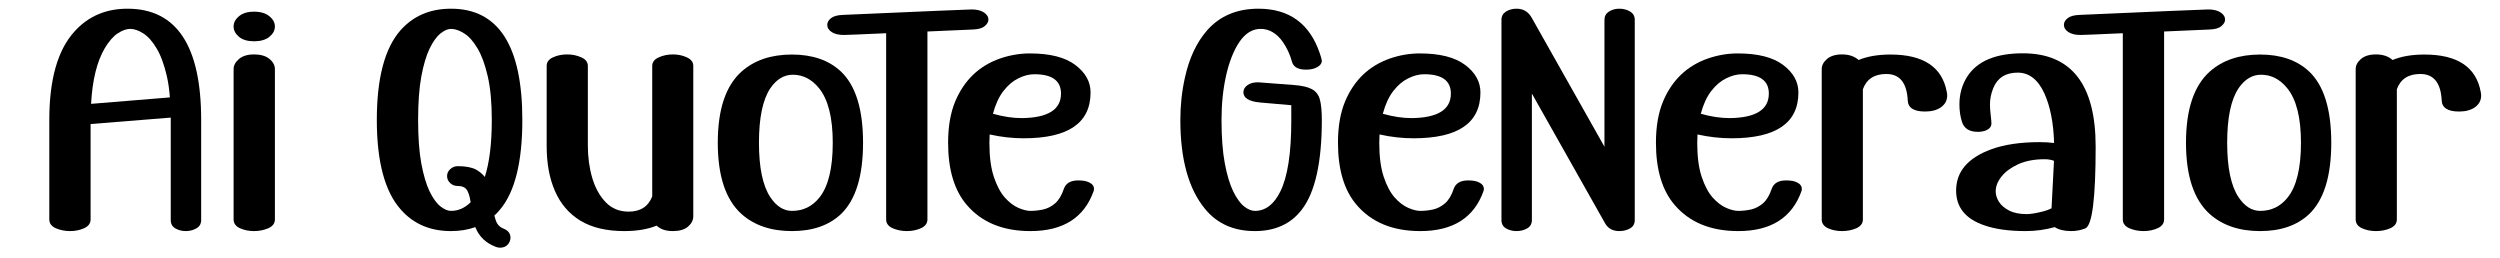
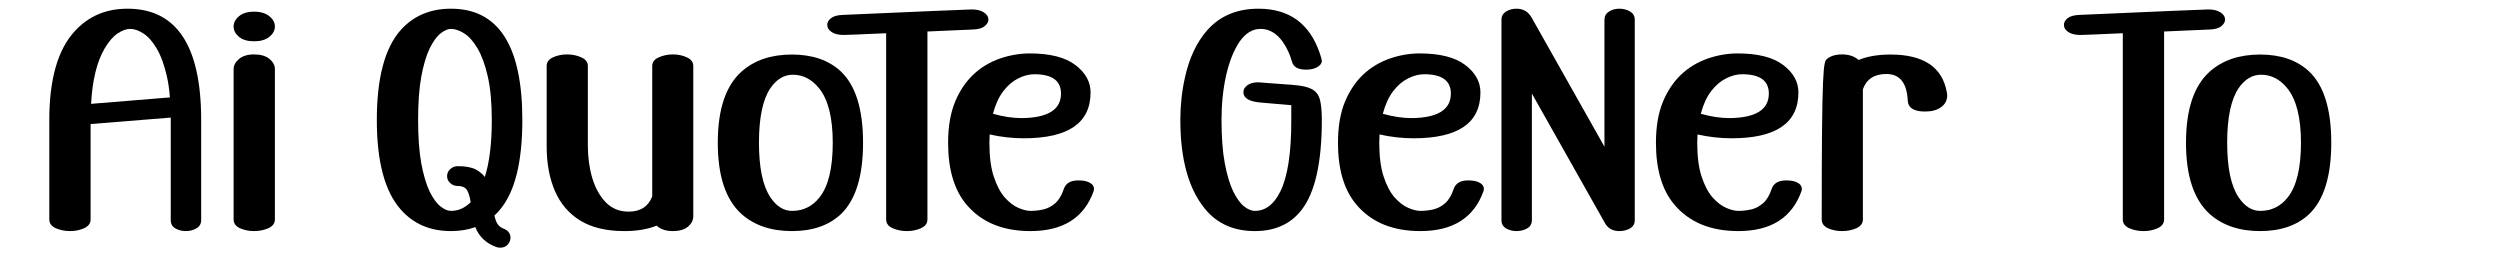
<svg xmlns="http://www.w3.org/2000/svg" width="426" height="44" xml:space="preserve" overflow="hidden">
  <rect width="100%" height="100%" fill="#808080" stroke="none" />
  <defs>
    <clipPath id="clip0">
      <rect x="425" y="137" width="426" height="44" />
    </clipPath>
  </defs>
  <g clip-path="url(#clip0)" transform="translate(-425 -137)">
    <path d="M0 0 499.666 0 499.666 499.666 0 499.666Z" fill="#FFFFFF" transform="matrix(1 0 0 1.014 389.883 109.504)" />
    <path d="M0 0 499.666 0 499.666 499.666 0 499.666Z" fill="#FFFFFF" transform="matrix(1 0 0 1.014 389.883 109.504)" />
    <path d="M25.254 2.904C24.135 2.904 23.125 2.634 22.225 2.092 21.595 1.712 21.106 1.218 20.767 0.604 20.434 0.005 20.268-0.661 20.268-1.39L20.268-18.613 22.709-18.613 22.901-16.182 9.228-15.099 9.036-17.53 11.477-17.53 11.477-1.494C11.477-0.63 11.222 0.146 10.717 0.822 10.285 1.405 9.691 1.863 8.937 2.202 7.891 2.67 6.756 2.904 5.533 2.904 4.315 2.904 3.18 2.67 2.129 2.207 1.374 1.874 0.776 1.416 0.338 0.833-0.177 0.151-0.432-0.625-0.432-1.494L-0.432-18.227C-0.432-25.696 1.218-31.208 4.518-34.768 5.918-36.288 7.531-37.438 9.358-38.209 11.164-38.974 13.153-39.354 15.318-39.354 17.795-39.354 19.987-38.88 21.897-37.933 23.854-36.965 25.478-35.523 26.763-33.608 29.137-30.079 30.318-24.952 30.318-18.227L30.318-1.39C30.318-0.645 30.146 0.026 29.798 0.635 29.449 1.244 28.949 1.738 28.309 2.108 27.398 2.639 26.378 2.904 25.254 2.904ZM25.254-1.978C25.504-1.978 25.707-2.019 25.858-2.108 25.748-2.046 25.649-1.941 25.566-1.796 25.483-1.65 25.441-1.515 25.441-1.39L25.441-18.227C25.441-23.963 24.536-28.179 22.714-30.886 21.912-32.083 20.913-32.978 19.732-33.566 18.503-34.175 17.03-34.477 15.318-34.477 13.814-34.477 12.46-34.227 11.258-33.717 10.082-33.223 9.03-32.463 8.094-31.448 5.663-28.83 4.445-24.421 4.445-18.227L4.445-1.494C4.445-1.712 4.377-1.915 4.232-2.108 4.179-2.17 4.127-2.228 4.075-2.264 4.07-2.269 4.065-2.275 4.06-2.275 4.07-2.269 4.086-2.264 4.101-2.259 4.523-2.072 5.002-1.978 5.533-1.978 6.064-1.978 6.532-2.066 6.948-2.254 6.964-2.259 6.974-2.264 6.985-2.269 6.98-2.269 6.974-2.264 6.964-2.259 6.912-2.217 6.86-2.165 6.808-2.098 6.667-1.905 6.6-1.707 6.6-1.494L6.6-19.784 25.145-21.251 25.145-1.39C25.145-1.504 25.108-1.629 25.03-1.764 24.947-1.91 24.848-2.019 24.733-2.092 24.864-2.014 25.035-1.978 25.254-1.978ZM8.916-23.359 22.355-24.442 22.553-22.011 20.122-21.824C20.028-23.026 19.872-24.104 19.659-25.051 19.258-26.742 18.774-28.059 18.201-28.996 17.697-29.829 17.202-30.396 16.728-30.698 16.328-30.953 16.015-31.078 15.781-31.078 15.745-31.078 15.677-31.063 15.588-31.031 15.417-30.974 15.219-30.87 14.99-30.724 14.537-30.428 14.053-29.86 13.543-29.017 12.414-27.148 11.747-24.405 11.55-20.793L9.114-20.929ZM9.311-18.498 6.522-18.274 6.678-21.064C6.922-25.488 7.823-28.975 9.369-31.536 10.264-33.025 11.258-34.123 12.351-34.821 13.522-35.58 14.667-35.96 15.781-35.96 16.957-35.96 18.144-35.58 19.341-34.821 20.46-34.107 21.47-33.014 22.37-31.531 23.208-30.152 23.89-28.351 24.416-26.128 24.681-24.947 24.874-23.64 24.983-22.199L25.171-19.773Z" fill="#FFFFFF" transform="matrix(1 0 0 1.014 431.402 175.912)" />
    <path d="M6.23 2.904C5.002 2.904 3.872 2.665 2.831 2.196 2.082 1.858 1.494 1.395 1.062 0.812 0.562 0.135 0.317-0.635 0.317-1.494L0.317-26.748C0.317-27.471 0.484-28.153 0.828-28.798 1.129-29.361 1.551-29.876 2.092-30.334 3.159-31.234 4.539-31.687 6.23-31.687 7.922-31.687 9.301-31.25 10.379-30.381 10.941-29.923 11.383-29.407 11.695-28.83 12.044-28.179 12.221-27.487 12.221-26.748L12.221-1.494C12.221-0.625 11.966 0.151 11.451 0.833 11.014 1.416 10.415 1.874 9.66 2.207 8.609 2.67 7.464 2.904 6.23 2.904ZM6.23-1.978C6.782-1.978 7.266-2.072 7.693-2.259 7.708-2.264 7.719-2.269 7.729-2.275 7.729-2.275 7.724-2.269 7.714-2.264 7.662-2.228 7.609-2.17 7.557-2.108 7.417-1.915 7.344-1.712 7.344-1.494L7.344-26.748C7.344-26.665 7.365-26.586 7.401-26.514 7.407-26.503 7.412-26.498 7.417-26.493 7.417-26.493 7.412-26.493 7.412-26.498 7.386-26.524 7.354-26.555 7.313-26.592 7.25-26.638 7.162-26.68 7.037-26.716 6.829-26.774 6.558-26.805 6.23-26.805 5.923-26.805 5.668-26.779 5.47-26.716 5.366-26.685 5.288-26.649 5.241-26.612 5.2-26.571 5.163-26.54 5.137-26.508L5.137-26.514C5.174-26.586 5.194-26.665 5.194-26.748L5.194-1.494C5.194-1.702 5.127-1.9 4.986-2.082 4.939-2.155 4.887-2.207 4.83-2.248 4.82-2.254 4.814-2.259 4.809-2.264 4.814-2.259 4.825-2.254 4.841-2.248 5.241-2.066 5.705-1.978 6.23-1.978ZM6.23-28.996C4.544-28.996 3.17-29.439 2.108-30.318 1.556-30.776 1.129-31.297 0.822-31.875 0.484-32.52 0.317-33.202 0.317-33.93 0.317-34.659 0.484-35.346 0.822-35.992 1.129-36.564 1.556-37.085 2.108-37.543 3.17-38.427 4.544-38.87 6.23-38.87 7.922-38.87 9.301-38.433 10.379-37.563 10.941-37.105 11.383-36.59 11.695-36.012 12.044-35.362 12.221-34.669 12.221-33.93 12.221-33.191 12.044-32.499 11.695-31.849 11.383-31.271 10.941-30.756 10.379-30.297 9.301-29.428 7.922-28.996 6.23-28.996ZM6.23-33.873C6.558-33.873 6.829-33.904 7.037-33.967 7.162-34.003 7.25-34.045 7.313-34.092 7.354-34.128 7.386-34.154 7.412-34.185 7.412-34.185 7.417-34.191 7.417-34.191 7.412-34.185 7.407-34.175 7.401-34.17 7.365-34.097 7.344-34.019 7.344-33.93 7.344-33.847 7.365-33.769 7.401-33.696 7.407-33.686 7.412-33.681 7.417-33.675 7.417-33.675 7.412-33.675 7.412-33.681 7.386-33.707 7.354-33.738 7.313-33.774 7.25-33.821 7.162-33.863 7.037-33.899 6.829-33.956 6.558-33.988 6.23-33.988 5.918-33.988 5.658-33.962 5.46-33.899 5.351-33.868 5.273-33.831 5.226-33.795 5.184-33.759 5.153-33.727 5.132-33.707 5.132-33.701 5.132-33.701 5.132-33.701 5.132-33.707 5.137-33.712 5.142-33.717 5.174-33.785 5.194-33.858 5.194-33.93 5.194-34.008 5.174-34.076 5.142-34.144 5.137-34.149 5.132-34.159 5.132-34.165 5.132-34.165 5.132-34.159 5.132-34.159 5.153-34.133 5.184-34.102 5.226-34.071 5.273-34.029 5.351-33.993 5.46-33.962 5.658-33.904 5.918-33.873 6.23-33.873Z" fill="#FFFFFF" transform="matrix(1 0 0 1.014 462.058 175.912)" />
    <path d="M13.746-5.371C14.032-5.371 14.298-5.429 14.542-5.533 14.823-5.658 15.099-5.855 15.37-6.126L17.093-4.403 14.683-4.023C14.62-4.424 14.553-4.736 14.47-4.965 14.444-5.033 14.428-5.08 14.412-5.106 14.428-5.08 14.454-5.043 14.495-4.997 14.615-4.861 14.761-4.768 14.922-4.71 14.954-4.7 14.974-4.69 14.99-4.69 14.974-4.69 14.943-4.695 14.907-4.695 13.782-4.695 12.809-5.064 11.982-5.814 11.56-6.194 11.232-6.631 11.003-7.125 10.758-7.641 10.639-8.198 10.639-8.781 10.639-9.364 10.758-9.915 10.993-10.436 11.227-10.935 11.555-11.383 11.982-11.773 12.809-12.518 13.782-12.892 14.907-12.892 16.593-12.892 17.988-12.617 19.086-12.065 20.013-11.591 20.788-10.961 21.418-10.175L19.513-8.65 17.192-9.4C17.905-11.596 18.259-14.537 18.259-18.227 18.259-20.96 18.056-23.219 17.639-25.004 17.244-26.716 16.76-28.044 16.192-28.991 15.687-29.824 15.193-30.396 14.714-30.693 14.308-30.953 13.985-31.078 13.746-31.078 13.788-31.078 13.829-31.083 13.861-31.089 13.866-31.094 13.866-31.094 13.871-31.094 13.866-31.094 13.855-31.089 13.845-31.083 13.746-31.042 13.616-30.959 13.454-30.834 13.095-30.547 12.705-29.985 12.294-29.147 11.815-28.179 11.414-26.821 11.086-25.077 10.743-23.261 10.576-20.976 10.576-18.227 10.576-15.479 10.743-13.194 11.086-11.378 11.414-9.629 11.815-8.265 12.294-7.287 12.705-6.454 13.085-5.897 13.439-5.621 13.6-5.496 13.73-5.418 13.835-5.371 13.845-5.366 13.85-5.366 13.855-5.361 13.855-5.361 13.855-5.361 13.85-5.366 13.819-5.371 13.788-5.371 13.746-5.371ZM13.746-0.494C12.643-0.494 11.544-0.921 10.451-1.77 9.499-2.504 8.656-3.633 7.911-5.148 7.24-6.522 6.704-8.297 6.293-10.477 5.897-12.591 5.694-15.177 5.694-18.227 5.694-21.277 5.897-23.864 6.293-25.977 6.704-28.158 7.245-29.933 7.917-31.302 8.656-32.801 9.494-33.92 10.436-34.659 11.529-35.528 12.632-35.96 13.746-35.96 14.917-35.96 16.109-35.58 17.311-34.826 18.446-34.113 19.461-33.009 20.367-31.51 21.205-30.12 21.881-28.32 22.391-26.102 22.891-23.953 23.136-21.329 23.136-18.227 23.136-14.022 22.704-10.582 21.834-7.901L20.439-3.591 17.608-7.125C17.415-7.37 17.181-7.563 16.905-7.703 16.494-7.911 15.828-8.015 14.907-8.015 15.037-8.015 15.151-8.062 15.255-8.156 15.323-8.218 15.38-8.302 15.432-8.411 15.49-8.536 15.516-8.656 15.516-8.781 15.516-8.916 15.484-9.051 15.422-9.187 15.375-9.291 15.318-9.374 15.255-9.431 15.151-9.525 15.037-9.572 14.907-9.572 15.5-9.572 16.047-9.483 16.541-9.311 17.166-9.088 17.686-8.749 18.097-8.286 18.498-7.849 18.821-7.287 19.065-6.605 19.247-6.09 19.393-5.481 19.503-4.778L19.695-3.555 18.821-2.675C18.113-1.973 17.343-1.437 16.505-1.067 15.635-0.687 14.714-0.494 13.746-0.494ZM22.089 5.684C21.564 5.684 21.048 5.585 20.544 5.392 19.398 4.981 18.415 4.382 17.577 3.597 16.728 2.795 16.078 1.827 15.625 0.697L17.894-0.208 18.722 2.087C17.218 2.628 15.557 2.904 13.746 2.904 11.643 2.904 9.723 2.535 7.989 1.801 6.225 1.057 4.679-0.057 3.357-1.541 0.229-5.023-1.332-10.587-1.332-18.227-1.332-25.868 0.224-31.427 3.331-34.909 4.669-36.398 6.22-37.511 7.984-38.256 9.723-38.989 11.643-39.354 13.746-39.354 16.166-39.354 18.311-38.875 20.174-37.917 22.079-36.944 23.656-35.497 24.905-33.577 27.195-30.053 28.335-24.942 28.335-18.227 28.335-14.48 27.997-11.253 27.31-8.541 26.581-5.658 25.462-3.331 23.942-1.556 23.578-1.129 23.203-0.734 22.813-0.364L21.137-2.139 23.479-2.821 23.656-2.202C23.666-2.165 23.677-2.139 23.682-2.129 23.677-2.139 23.672-2.15 23.656-2.165 23.63-2.196 23.609-2.217 23.594-2.222 24.405-1.905 25.046-1.442 25.519-0.838 26.061-0.141 26.331 0.661 26.331 1.572 26.331 2.103 26.222 2.618 26.014 3.128 25.644 3.961 25.113 4.601 24.411 5.043 23.739 5.47 22.964 5.684 22.089 5.684ZM22.089 0.807 22.095 0.807C22.079 0.807 22.058 0.812 22.037 0.817 21.965 0.838 21.886 0.869 21.814 0.916 21.668 1.005 21.569 1.119 21.512 1.249 21.47 1.343 21.454 1.452 21.454 1.572 21.454 1.78 21.527 1.973 21.673 2.16 21.725 2.233 21.782 2.29 21.84 2.327 21.85 2.337 21.86 2.342 21.86 2.342 21.85 2.337 21.84 2.332 21.819 2.321 21.101 2.046 20.497 1.624 20.007 1.067 19.529 0.531 19.185-0.104 18.977-0.838L18.378-2.883 19.461-3.909C19.721-4.159 19.981-4.429 20.236-4.726 21.257-5.923 22.043-7.594 22.584-9.738 23.167-12.054 23.458-14.886 23.458-18.227 23.458-23.974 22.579-28.205 20.814-30.917 20.039-32.109 19.086-32.999 17.951-33.582 16.78-34.18 15.38-34.477 13.746-34.477 12.299-34.477 11.014-34.243 9.884-33.764 8.781-33.301 7.812-32.598 6.969-31.666 5.876-30.443 5.049-28.762 4.471-26.623 3.857-24.322 3.545-21.522 3.545-18.227 3.545-14.933 3.857-12.133 4.476-9.832 5.054-7.698 5.892-6.017 6.995-4.794 7.833-3.852 8.796-3.154 9.889-2.691 11.014-2.212 12.299-1.978 13.746-1.978 14.99-1.978 16.099-2.15 17.061-2.498L19.284-3.3 20.158-1.109C20.341-0.645 20.596-0.26 20.924 0.047 21.262 0.37 21.72 0.63 22.292 0.838 22.235 0.817 22.168 0.807 22.089 0.807Z" fill="#FFFFFF" transform="matrix(1 0 0 1.014 488.107 175.912)" />
    <path d="M23.661 2.904C21.808 2.904 20.325 2.368 19.201 1.306L20.877-0.463 21.803 1.796C19.997 2.535 17.858 2.904 15.396 2.904 11.909 2.904 8.989 2.196 6.647 0.791 4.247-0.651 2.472-2.675 1.322-5.283 0.239-7.734-0.302-10.571-0.302-13.798L-0.302-27.289C-0.302-28.148-0.052-28.918 0.442-29.59 0.874-30.178 1.468-30.641 2.212-30.979 3.253-31.448 4.393-31.687 5.637-31.687 6.855-31.687 7.989-31.453 9.046-30.99 9.801-30.651 10.394-30.193 10.836-29.616 11.347-28.934 11.602-28.158 11.602-27.289L11.602-13.902C11.602-12.216 11.825-10.644 12.263-9.181 12.653-7.88 13.22-6.844 13.97-6.084 14.246-5.803 14.553-5.595 14.886-5.46 15.24-5.314 15.651-5.246 16.114-5.246 16.645-5.246 17.041-5.33 17.311-5.502 17.535-5.647 17.717-5.902 17.858-6.267L20.132-5.382 17.691-5.382 17.691-27.289C17.691-28.158 17.951-28.934 18.462-29.616 18.899-30.193 19.497-30.651 20.252-30.99 21.303-31.453 22.438-31.687 23.661-31.687 24.884-31.687 26.019-31.448 27.06-30.979 27.804-30.641 28.398-30.178 28.83-29.59 29.324-28.918 29.574-28.148 29.574-27.289L29.574-2.035C29.574-1.312 29.407-0.63 29.074 0.01 28.778 0.588 28.351 1.109 27.804 1.567 26.753 2.457 25.368 2.904 23.661 2.904ZM23.661-1.978C23.984-1.978 24.244-2.004 24.447-2.066 24.551-2.098 24.624-2.129 24.661-2.16 24.702-2.196 24.733-2.222 24.749-2.248 24.754-2.248 24.754-2.254 24.754-2.254 24.754-2.248 24.749-2.243 24.744-2.233 24.713-2.17 24.697-2.103 24.697-2.035L24.697-27.289C24.697-27.081 24.765-26.883 24.9-26.701 24.952-26.628 25.004-26.576 25.056-26.534 25.067-26.529 25.077-26.524 25.082-26.519 25.072-26.524 25.061-26.529 25.046-26.534 24.645-26.716 24.182-26.805 23.661-26.805 23.125-26.805 22.651-26.711 22.225-26.524 22.209-26.519 22.194-26.514 22.183-26.508 22.188-26.508 22.194-26.514 22.199-26.519 22.256-26.555 22.303-26.607 22.355-26.675 22.501-26.867 22.573-27.07 22.573-27.289L22.573-4.924 22.407-4.497C21.876-3.144 21.059-2.113 19.94-1.395 18.873-0.708 17.598-0.37 16.114-0.37 15.021-0.37 14.001-0.557 13.059-0.937 12.096-1.327 11.242-1.9 10.488-2.665 9.176-4.003 8.208-5.705 7.589-7.781 7.016-9.702 6.725-11.742 6.725-13.902L6.725-27.289C6.725-27.07 6.798-26.867 6.943-26.675 6.99-26.607 7.042-26.555 7.094-26.519 7.105-26.514 7.11-26.508 7.115-26.508 7.105-26.514 7.089-26.519 7.073-26.524 6.647-26.711 6.168-26.805 5.637-26.805 5.096-26.805 4.627-26.716 4.221-26.534 4.211-26.529 4.2-26.524 4.19-26.519 4.195-26.524 4.206-26.529 4.211-26.534 4.268-26.576 4.32-26.628 4.372-26.701 4.507-26.883 4.575-27.081 4.575-27.289L4.575-13.798C4.575-11.258 4.976-9.077 5.783-7.256 6.522-5.59 7.646-4.299 9.161-3.388 10.727-2.446 12.809-1.978 15.396-1.978 17.223-1.978 18.743-2.222 19.955-2.722L21.413-3.315 22.558-2.233C22.74-2.061 23.104-1.978 23.661-1.978Z" fill="#FFFFFF" transform="matrix(1 0 0 1.014 516.008 175.912)" />
    <path d="M13.72-5.371C14.313-5.371 14.834-5.481 15.281-5.694 15.729-5.908 16.14-6.246 16.51-6.704 17.035-7.36 17.447-8.281 17.738-9.462 18.071-10.81 18.233-12.45 18.233-14.391 18.233-16.307 18.066-17.931 17.723-19.268 17.426-20.445 16.999-21.366 16.453-22.027 16.052-22.511 15.63-22.865 15.193-23.084 14.797-23.281 14.355-23.385 13.876-23.385 13.574-23.385 13.293-23.307 13.038-23.162 12.71-22.964 12.382-22.641 12.065-22.183 11.602-21.512 11.242-20.564 10.982-19.346 10.696-17.983 10.55-16.333 10.55-14.391 10.55-12.46 10.696-10.81 10.982-9.447 11.242-8.229 11.612-7.266 12.086-6.569 12.403-6.1 12.721-5.772 13.038-5.574 13.252-5.439 13.481-5.371 13.72-5.371ZM13.72-0.494C12.554-0.494 11.472-0.807 10.467-1.426 9.567-1.988 8.76-2.79 8.047-3.831 6.464-6.168 5.673-9.686 5.673-14.391 5.673-19.117 6.47-22.646 8.068-24.983 8.796-26.019 9.629-26.81 10.566-27.362 11.586-27.96 12.689-28.262 13.876-28.262 15.13-28.262 16.296-27.986 17.384-27.44 18.43-26.914 19.372-26.144 20.21-25.134 22.147-22.797 23.11-19.216 23.11-14.391 23.11-9.546 22.178-5.96 20.309-3.643 19.477-2.613 18.503-1.827 17.384-1.296 16.276-0.76 15.052-0.494 13.72-0.494ZM13.72 2.904C9.556 2.904 6.152 1.738 3.508-0.593 0.265-3.482-1.358-8.083-1.358-14.391-1.358-20.7 0.265-25.29 3.508-28.163 6.147-30.495 9.556-31.661 13.72-31.661 17.879-31.661 21.215-30.49 23.729-28.148 26.769-25.311 28.288-20.726 28.288-14.391 28.288-8.057 26.769-3.466 23.734-0.614 21.22 1.728 17.879 2.904 13.72 2.904ZM13.72-1.978C16.598-1.978 18.826-2.707 20.393-4.174 21.345-5.064 22.074-6.308 22.573-7.901 23.13-9.665 23.406-11.825 23.406-14.391 23.406-16.957 23.13-19.117 22.573-20.872 22.074-22.459 21.35-23.692 20.398-24.577 18.826-26.045 16.598-26.779 13.72-26.779 10.784-26.779 8.458-26.024 6.74-24.51 4.596-22.61 3.518-19.237 3.518-14.391 3.518-9.54 4.591-6.163 6.735-4.247 8.453-2.733 10.784-1.978 13.72-1.978Z" fill="#FFFFFF" transform="matrix(1 0 0 1.014 546.227 175.912)" />
-     <path d="M13.158 2.904C11.935 2.904 10.8 2.67 9.749 2.207 8.994 1.874 8.395 1.416 7.958 0.833 7.448 0.151 7.188-0.625 7.188-1.494L7.188-32.801 9.629-32.801 9.733-30.36C5.288-30.172 2.847-30.079 2.42-30.079 1.088-30.079-0.031-30.365-0.942-30.943-1.509-31.302-1.952-31.734-2.275-32.239-2.66-32.843-2.852-33.498-2.852-34.217-2.852-34.841-2.691-35.435-2.373-35.997-2.118-36.444-1.77-36.845-1.322-37.209-0.479-37.902 0.687-38.271 2.176-38.323L24.151-39.229 24.197-39.229C25.545-39.229 26.675-38.938 27.591-38.36 28.158-38.001 28.606-37.558 28.934-37.038 29.308-36.439 29.496-35.778 29.496-35.065 29.496-34.43 29.329-33.826 28.991-33.264 28.736-32.827 28.382-32.437 27.94-32.078 27.091-31.401 25.936-31.031 24.468-30.979L16.765-30.646 16.655-33.082 19.097-33.082 19.097-1.494C19.097-0.63 18.842 0.146 18.337 0.822 17.905 1.405 17.311 1.863 16.557 2.202 15.511 2.67 14.376 2.904 13.158 2.904ZM13.158-1.978C13.684-1.978 14.152-2.066 14.568-2.254 14.584-2.259 14.594-2.264 14.605-2.269 14.6-2.269 14.594-2.264 14.584-2.259 14.532-2.217 14.48-2.165 14.428-2.098 14.287-1.905 14.22-1.707 14.22-1.494L14.22-35.419 24.291-35.851C24.562-35.861 24.775-35.893 24.931-35.934 24.962-35.94 24.978-35.95 24.988-35.95 24.962-35.94 24.926-35.919 24.89-35.888L24.895-35.888C24.864-35.856 24.832-35.809 24.801-35.757 24.681-35.554 24.619-35.32 24.619-35.065 24.619-34.846 24.676-34.644 24.796-34.456 24.864-34.347 24.926-34.274 24.978-34.237 24.952-34.253 24.9-34.274 24.822-34.295 24.655-34.331 24.447-34.352 24.197-34.352L24.197-36.788 24.302-34.352 2.353-33.452C2.072-33.441 1.853-33.415 1.697-33.368 1.666-33.363 1.65-33.358 1.645-33.353 1.676-33.368 1.718-33.394 1.759-33.431 1.754-33.426 1.754-33.426 1.749-33.426 1.754-33.431 1.759-33.436 1.77-33.441 1.801-33.478 1.832-33.524 1.863-33.582 1.973-33.769 2.025-33.983 2.025-34.217 2.025-34.451 1.962-34.664 1.837-34.862 1.796-34.93 1.749-34.992 1.697-35.039 1.686-35.05 1.671-35.06 1.666-35.065 1.692-35.05 1.749-35.029 1.827-35.008 1.983-34.971 2.181-34.956 2.42-34.956 2.779-34.956 5.148-35.05 9.525-35.237L12.065-35.346 12.065-1.494C12.065-1.712 11.997-1.915 11.851-2.108 11.799-2.17 11.747-2.228 11.695-2.264 11.69-2.269 11.685-2.275 11.68-2.275 11.69-2.269 11.706-2.264 11.721-2.259 12.143-2.072 12.622-1.978 13.158-1.978Z" fill="#FFFFFF" transform="matrix(1 0 0 1.014 566.38 175.912)" />
    <path d="M14.907 2.904C12.247 2.904 9.863 2.478 7.766 1.624 5.595 0.739 3.747-0.578 2.222-2.342-0.302-5.236-1.561-9.249-1.561-14.391-1.561-17.431-1.098-20.059-0.161-22.266 0.739-24.374 1.947-26.149 3.466-27.586 4.997-29.033 6.818-30.12 8.932-30.854 10.883-31.51 12.835-31.838 14.803-31.838 18.774-31.838 21.84-31.037 24.005-29.428 25.15-28.575 26.024-27.612 26.628-26.54 27.268-25.395 27.591-24.161 27.591-22.834 27.591-21.173 27.268-19.69 26.628-18.389 25.962-17.041 24.978-15.927 23.672-15.042 21.366-13.481 18.066-12.7 13.772-12.7 11.675-12.7 9.561-12.934 7.433-13.397L7.953-15.781 10.389-15.609C10.358-15.183 10.342-14.782 10.342-14.391 10.342-12.346 10.55-10.706 10.972-9.478 11.373-8.307 11.836-7.422 12.372-6.829 12.882-6.256 13.366-5.876 13.824-5.684 14.308-5.476 14.672-5.371 14.907-5.371 15.417-5.371 15.958-5.439 16.536-5.564 16.884-5.637 17.218-5.814 17.535-6.079 17.821-6.324 18.071-6.761 18.285-7.401 18.644-8.453 19.284-9.254 20.216-9.801 21.002-10.264 21.944-10.498 23.042-10.498 24.166-10.498 25.098-10.326 25.832-9.993 26.488-9.702 27.013-9.306 27.419-8.801 27.929-8.166 28.184-7.438 28.184-6.615 28.184-6.251 28.127-5.892 28.007-5.538 26.998-2.717 25.358-0.593 23.084 0.838 20.887 2.212 18.165 2.904 14.907 2.904ZM14.907-1.978C17.228-1.978 19.086-2.415 20.491-3.295 21.808-4.122 22.771-5.387 23.38-7.079 23.328-6.933 23.307-6.777 23.307-6.615 23.307-6.293 23.406-6.006 23.609-5.757 23.672-5.673 23.739-5.611 23.807-5.564 23.823-5.554 23.833-5.543 23.843-5.538 23.843-5.538 23.828-5.548 23.802-5.559 23.812-5.554 23.817-5.548 23.828-5.548 23.823-5.548 23.817-5.548 23.812-5.554 23.781-5.559 23.734-5.569 23.682-5.58 23.51-5.606 23.297-5.621 23.042-5.621 22.896-5.621 22.782-5.611 22.693-5.59 22.677-5.585 22.662-5.58 22.657-5.58 22.662-5.585 22.677-5.59 22.688-5.595 22.745-5.632 22.797-5.678 22.844-5.736 22.875-5.772 22.896-5.809 22.907-5.835 22.402-4.346 21.663-3.185 20.695-2.363 19.758-1.567 18.717-1.046 17.577-0.796 16.655-0.599 15.765-0.494 14.907-0.494 14.011-0.494 13.012-0.729 11.919-1.192 10.8-1.666 9.738-2.462 8.739-3.571 7.766-4.658 6.969-6.1 6.355-7.901 5.762-9.639 5.465-11.805 5.465-14.391 5.465-14.896 5.486-15.417 5.522-15.953L5.725-18.769 8.479-18.165C10.264-17.775 12.028-17.577 13.772-17.577 17.067-17.577 19.456-18.076 20.939-19.081 21.532-19.482 21.97-19.971 22.256-20.544 22.558-21.168 22.714-21.933 22.714-22.834 22.714-23.312 22.599-23.75 22.376-24.151 22.11-24.624 21.689-25.077 21.101-25.509 19.794-26.477 17.697-26.961 14.803-26.961 13.371-26.961 11.945-26.722 10.529-26.248 9.077-25.743 7.839-25.009 6.818-24.041 5.788-23.073 4.96-21.845 4.33-20.367 3.654-18.764 3.315-16.775 3.315-14.391 3.315-10.472 4.179-7.516 5.913-5.533 6.928-4.362 8.156-3.482 9.598-2.899 11.112-2.285 12.882-1.978 14.907-1.978ZM13.392-20.976C14.345-20.981 15.162-21.059 15.838-21.199 16.401-21.319 16.838-21.475 17.155-21.668 17.343-21.788 17.478-21.907 17.546-22.043 17.629-22.188 17.665-22.391 17.665-22.657 17.665-22.834 17.65-22.964 17.613-23.047 17.603-23.063 17.582-23.084 17.556-23.104 17.436-23.188 17.249-23.261 16.994-23.323 16.614-23.417 16.14-23.458 15.573-23.458 15.052-23.458 14.495-23.318 13.902-23.032 13.319-22.75 12.762-22.272 12.231-21.59 11.669-20.872 11.216-19.883 10.873-18.618L8.52-19.258 9.166-21.61C10.706-21.184 12.122-20.976 13.413-20.976ZM13.413-16.099C11.685-16.099 9.837-16.364 7.875-16.905L5.528-17.551 6.168-19.898C6.683-21.793 7.422-23.359 8.39-24.593 9.384-25.873 10.519-26.815 11.789-27.43 13.049-28.033 14.313-28.335 15.573-28.335 17.608-28.335 19.216-27.914 20.393-27.07 21.116-26.55 21.663-25.894 22.032-25.103 22.376-24.374 22.547-23.557 22.547-22.657 22.547-21.564 22.308-20.58 21.829-19.706 21.345-18.816 20.637-18.082 19.711-17.514 18.212-16.588 16.114-16.119 13.434-16.099Z" fill="#FFFFFF" transform="matrix(1 0 0 1.014 585.683 175.912)" />
-     <path d="M13.647 2.904C11.503 2.904 9.567 2.524 7.839 1.764 6.069 0.984 4.544-0.172 3.269-1.712 0.083-5.522-1.509-11.029-1.509-18.227-1.509-20.866-1.223-23.432-0.651-25.931 0.156-29.553 1.582-32.525 3.628-34.846 4.965-36.356 6.537-37.49 8.343-38.245 10.108-38.984 12.075-39.354 14.235-39.354 17.384-39.354 20.039-38.584 22.204-37.038 24.369-35.492 25.967-33.228 26.992-30.245 27.128-29.86 27.232-29.538 27.31-29.272 27.43-28.845 27.487-28.476 27.487-28.163 27.487-27.419 27.263-26.737 26.821-26.134 26.472-25.66 26.009-25.264 25.426-24.952 24.541-24.473 23.521-24.234 22.37-24.234 21.277-24.234 20.346-24.442 19.586-24.864 19.097-25.129 18.685-25.473 18.347-25.899 18.014-26.321 17.775-26.8 17.624-27.341 17.358-28.283 16.947-29.152 16.385-29.959 16.083-30.375 15.765-30.677 15.443-30.865 15.193-31.011 14.917-31.078 14.62-31.078 14.376-31.078 14.147-31.016 13.933-30.891 13.637-30.714 13.34-30.412 13.043-29.985 12.231-28.819 11.591-27.232 11.128-25.212 10.639-23.068 10.394-20.736 10.394-18.227 10.394-15.479 10.566-13.2 10.915-11.388 11.253-9.639 11.664-8.281 12.148-7.302 12.565-6.459 12.955-5.897 13.314-5.621 13.465-5.502 13.595-5.418 13.699-5.377 13.71-5.371 13.72-5.366 13.725-5.366 13.704-5.371 13.678-5.371 13.647-5.371 14.006-5.371 14.329-5.481 14.615-5.699 15.026-6.006 15.417-6.532 15.786-7.271 16.302-8.286 16.697-9.66 16.968-11.393 17.265-13.252 17.41-15.49 17.41-18.097L17.41-20.7 19.851-20.7 19.638-18.269 14.308-18.732C12.981-18.852 11.924-19.154 11.128-19.638 10.555-19.987 10.103-20.429 9.78-20.96 9.426-21.543 9.249-22.188 9.249-22.886 9.249-23.541 9.41-24.156 9.738-24.723 10.014-25.212 10.399-25.639 10.894-26.009 11.773-26.67 12.872-26.998 14.183-26.998 14.386-26.998 16.494-26.841 20.502-26.529 22.173-26.399 23.5-26.076 24.484-25.561 25.139-25.218 25.686-24.759 26.128-24.192 26.555-23.646 26.867-23.016 27.065-22.303 27.346-21.283 27.487-19.924 27.487-18.227 27.487-14.485 27.185-11.263 26.571-8.572 25.92-5.705 24.916-3.399 23.552-1.645 22.365-0.125 20.929 1.02 19.232 1.785 17.582 2.53 15.719 2.904 13.647 2.904ZM13.647-1.978C15.021-1.978 16.213-2.202 17.223-2.66 18.186-3.097 19.013-3.753 19.7-4.638 20.622-5.819 21.324-7.49 21.814-9.655 22.344-11.992 22.61-14.849 22.61-18.227 22.61-19.482 22.527-20.408 22.365-21.002 22.339-21.095 22.313-21.158 22.282-21.194 22.272-21.21 22.251-21.225 22.214-21.241 21.829-21.449 21.127-21.59 20.122-21.668 16.239-21.97 14.261-22.121 14.183-22.121 14.017-22.121 13.886-22.11 13.793-22.084 13.782-22.079 13.772-22.079 13.772-22.074 13.788-22.084 13.803-22.095 13.819-22.105 13.866-22.141 13.918-22.209 13.975-22.303 14.074-22.485 14.126-22.677 14.126-22.886 14.126-23.099 14.069-23.302 13.949-23.495 13.861-23.64 13.767-23.744 13.663-23.807 13.699-23.786 13.777-23.755 13.902-23.724 14.126-23.666 14.402-23.62 14.73-23.594L22.287-22.933 22.287-18.097C22.287-12.237 21.574-7.896 20.153-5.09 19.44-3.664 18.571-2.566 17.54-1.796 16.385-0.926 15.089-0.494 13.647-0.494 12.523-0.494 11.414-0.921 10.321-1.77 9.374-2.504 8.526-3.623 7.776-5.132 7.094-6.506 6.548-8.286 6.126-10.467 5.72-12.585 5.517-15.172 5.517-18.227 5.517-21.106 5.803-23.797 6.376-26.3 6.98-28.934 7.87-31.094 9.046-32.78 9.743-33.779 10.54-34.545 11.435-35.081 12.419-35.664 13.481-35.96 14.62-35.96 15.786-35.96 16.869-35.669 17.873-35.091 18.8-34.56 19.638-33.779 20.377-32.754 21.257-31.5 21.907-30.126 22.329-28.632 22.303-28.731 22.251-28.83 22.178-28.923 22.1-29.017 22.017-29.09 21.928-29.137 21.912-29.147 21.897-29.152 21.886-29.158 21.902-29.152 21.918-29.147 21.944-29.142 22.053-29.121 22.199-29.111 22.37-29.111 22.698-29.111 22.943-29.152 23.104-29.241L23.11-29.241C23.094-29.236 23.084-29.225 23.068-29.215 23.005-29.163 22.943-29.1 22.886-29.022 22.704-28.767 22.61-28.481 22.61-28.163 22.61-28.049 22.62-27.945 22.636-27.862 22.631-27.877 22.625-27.908 22.61-27.955 22.563-28.122 22.49-28.356 22.381-28.658 21.694-30.657 20.689-32.124 19.372-33.066 18.056-34.008 16.343-34.477 14.235-34.477 12.726-34.477 11.393-34.237 10.233-33.748 9.108-33.28 8.13-32.572 7.287-31.625 5.798-29.928 4.736-27.669 4.101-24.838 3.612-22.698 3.368-20.497 3.368-18.227 3.368-12.211 4.585-7.745 7.027-4.825 7.812-3.878 8.734-3.17 9.801-2.701 10.904-2.217 12.185-1.978 13.647-1.978Z" fill="#FFFFFF" transform="matrix(1 0 0 1.014 625.194 175.912)" />
    <path d="M14.907 2.904C12.247 2.904 9.863 2.478 7.766 1.624 5.595 0.739 3.747-0.578 2.222-2.342-0.302-5.236-1.561-9.249-1.561-14.391-1.561-17.431-1.098-20.059-0.161-22.266 0.739-24.374 1.947-26.149 3.466-27.586 4.997-29.033 6.818-30.12 8.932-30.854 10.883-31.51 12.835-31.838 14.803-31.838 18.774-31.838 21.84-31.037 24.005-29.428 25.15-28.575 26.024-27.612 26.628-26.54 27.268-25.395 27.591-24.161 27.591-22.834 27.591-21.173 27.268-19.69 26.628-18.389 25.962-17.041 24.978-15.927 23.672-15.042 21.366-13.481 18.066-12.7 13.772-12.7 11.675-12.7 9.561-12.934 7.433-13.397L7.953-15.781 10.389-15.609C10.358-15.183 10.342-14.782 10.342-14.391 10.342-12.346 10.55-10.706 10.972-9.478 11.373-8.307 11.836-7.422 12.372-6.829 12.882-6.256 13.366-5.876 13.824-5.684 14.308-5.476 14.672-5.371 14.907-5.371 15.417-5.371 15.958-5.439 16.536-5.564 16.884-5.637 17.218-5.814 17.535-6.079 17.821-6.324 18.071-6.761 18.285-7.401 18.644-8.453 19.284-9.254 20.216-9.801 21.002-10.264 21.944-10.498 23.042-10.498 24.166-10.498 25.098-10.326 25.832-9.993 26.488-9.702 27.013-9.306 27.419-8.801 27.929-8.166 28.184-7.438 28.184-6.615 28.184-6.251 28.127-5.892 28.007-5.538 26.998-2.717 25.358-0.593 23.084 0.838 20.887 2.212 18.165 2.904 14.907 2.904ZM14.907-1.978C17.228-1.978 19.086-2.415 20.491-3.295 21.808-4.122 22.771-5.387 23.38-7.079 23.328-6.933 23.307-6.777 23.307-6.615 23.307-6.293 23.406-6.006 23.609-5.757 23.672-5.673 23.739-5.611 23.807-5.564 23.823-5.554 23.833-5.543 23.843-5.538 23.843-5.538 23.828-5.548 23.802-5.559 23.812-5.554 23.817-5.548 23.828-5.548 23.823-5.548 23.817-5.548 23.812-5.554 23.781-5.559 23.734-5.569 23.682-5.58 23.51-5.606 23.297-5.621 23.042-5.621 22.896-5.621 22.782-5.611 22.693-5.59 22.677-5.585 22.662-5.58 22.657-5.58 22.662-5.585 22.677-5.59 22.688-5.595 22.745-5.632 22.797-5.678 22.844-5.736 22.875-5.772 22.896-5.809 22.907-5.835 22.402-4.346 21.663-3.185 20.695-2.363 19.758-1.567 18.717-1.046 17.577-0.796 16.655-0.599 15.765-0.494 14.907-0.494 14.011-0.494 13.012-0.729 11.919-1.192 10.8-1.666 9.738-2.462 8.739-3.571 7.766-4.658 6.969-6.1 6.355-7.901 5.762-9.639 5.465-11.805 5.465-14.391 5.465-14.896 5.486-15.417 5.522-15.953L5.725-18.769 8.479-18.165C10.264-17.775 12.028-17.577 13.772-17.577 17.067-17.577 19.456-18.076 20.939-19.081 21.532-19.482 21.97-19.971 22.256-20.544 22.558-21.168 22.714-21.933 22.714-22.834 22.714-23.312 22.599-23.75 22.376-24.151 22.11-24.624 21.689-25.077 21.101-25.509 19.794-26.477 17.697-26.961 14.803-26.961 13.371-26.961 11.945-26.722 10.529-26.248 9.077-25.743 7.839-25.009 6.818-24.041 5.788-23.073 4.96-21.845 4.33-20.367 3.654-18.764 3.315-16.775 3.315-14.391 3.315-10.472 4.179-7.516 5.913-5.533 6.928-4.362 8.156-3.482 9.598-2.899 11.112-2.285 12.882-1.978 14.907-1.978ZM13.392-20.976C14.345-20.981 15.162-21.059 15.838-21.199 16.401-21.319 16.838-21.475 17.155-21.668 17.343-21.788 17.478-21.907 17.546-22.043 17.629-22.188 17.665-22.391 17.665-22.657 17.665-22.834 17.65-22.964 17.613-23.047 17.603-23.063 17.582-23.084 17.556-23.104 17.436-23.188 17.249-23.261 16.994-23.323 16.614-23.417 16.14-23.458 15.573-23.458 15.052-23.458 14.495-23.318 13.902-23.032 13.319-22.75 12.762-22.272 12.231-21.59 11.669-20.872 11.216-19.883 10.873-18.618L8.52-19.258 9.166-21.61C10.706-21.184 12.122-20.976 13.413-20.976ZM13.413-16.099C11.685-16.099 9.837-16.364 7.875-16.905L5.528-17.551 6.168-19.898C6.683-21.793 7.422-23.359 8.39-24.593 9.384-25.873 10.519-26.815 11.789-27.43 13.049-28.033 14.313-28.335 15.573-28.335 17.608-28.335 19.216-27.914 20.393-27.07 21.116-26.55 21.663-25.894 22.032-25.103 22.376-24.374 22.547-23.557 22.547-22.657 22.547-21.564 22.308-20.58 21.829-19.706 21.345-18.816 20.637-18.082 19.711-17.514 18.212-16.588 16.114-16.119 13.434-16.099Z" fill="#FFFFFF" transform="matrix(1 0 0 1.014 652.117 175.912)" />
    <path d="M23.016 2.904C22.043 2.904 21.168 2.696 20.403 2.285 19.581 1.843 18.93 1.202 18.451 0.354L5.991-21.444 8.109-22.657 10.55-22.657 10.55-1.39C10.55-0.645 10.373 0.026 10.024 0.635 9.676 1.244 9.181 1.738 8.536 2.108 7.625 2.639 6.61 2.904 5.486 2.904 4.372 2.904 3.362 2.634 2.457 2.103 1.816 1.723 1.327 1.234 0.984 0.619 0.64 0.016 0.468-0.656 0.468-1.39L0.468-35.039C0.468-35.773 0.64-36.439 0.979-37.043 1.317-37.652 1.801-38.146 2.431-38.526 3.342-39.078 4.362-39.354 5.486-39.354 6.496-39.354 7.407-39.12 8.213-38.656 9.02-38.183 9.676-37.511 10.175-36.632L22.584-14.933 20.465-13.72 18.03-13.72 18.03-35.039C18.03-35.763 18.191-36.429 18.524-37.027 18.857-37.636 19.336-38.136 19.961-38.516 20.866-39.078 21.886-39.354 23.016-39.354 24.14-39.354 25.155-39.094 26.066-38.563 26.716-38.188 27.216-37.688 27.565-37.064 27.908-36.46 28.08-35.783 28.08-35.039L28.08-1.39C28.08-0.645 27.908 0.026 27.555 0.635 27.206 1.244 26.711 1.738 26.066 2.108 25.155 2.639 24.14 2.904 23.016 2.904ZM23.016-1.978C23.266-1.978 23.463-2.019 23.62-2.108 23.51-2.046 23.411-1.941 23.328-1.796 23.245-1.65 23.203-1.515 23.203-1.39L23.203-35.039C23.203-34.93 23.24-34.805 23.318-34.669 23.401-34.524 23.5-34.414 23.62-34.347 23.463-34.435 23.266-34.477 23.016-34.477 22.808-34.477 22.641-34.441 22.521-34.368 22.625-34.43 22.719-34.534 22.797-34.675 22.87-34.81 22.907-34.93 22.907-35.039L22.907-4.544 5.939-34.217C5.871-34.336 5.814-34.404 5.767-34.435 5.715-34.467 5.621-34.477 5.486-34.477 5.267-34.477 5.096-34.441 4.96-34.357 5.064-34.42 5.153-34.524 5.236-34.659 5.309-34.8 5.345-34.925 5.345-35.039L5.345-1.39C5.345-1.509 5.309-1.64 5.231-1.78 5.148-1.926 5.049-2.035 4.934-2.103 5.075-2.019 5.257-1.978 5.486-1.978 5.731-1.978 5.934-2.019 6.084-2.108 5.975-2.046 5.876-1.941 5.793-1.796 5.71-1.65 5.673-1.515 5.673-1.39L5.673-31.838 22.688-2.056C22.704-2.025 22.719-2.009 22.73-1.999 22.724-2.004 22.714-2.009 22.709-2.014 22.756-1.988 22.86-1.978 23.016-1.978Z" fill="#FFFFFF" transform="matrix(1 0 0 1.014 677.934 175.912)" />
    <path d="M14.907 2.904C12.247 2.904 9.863 2.478 7.766 1.624 5.595 0.739 3.747-0.578 2.222-2.342-0.302-5.236-1.561-9.249-1.561-14.391-1.561-17.431-1.098-20.059-0.161-22.266 0.739-24.374 1.947-26.149 3.466-27.586 4.997-29.033 6.818-30.12 8.932-30.854 10.883-31.51 12.835-31.838 14.803-31.838 18.774-31.838 21.84-31.037 24.005-29.428 25.15-28.575 26.024-27.612 26.628-26.54 27.268-25.395 27.591-24.161 27.591-22.834 27.591-21.173 27.268-19.69 26.628-18.389 25.962-17.041 24.978-15.927 23.672-15.042 21.366-13.481 18.066-12.7 13.772-12.7 11.675-12.7 9.561-12.934 7.433-13.397L7.953-15.781 10.389-15.609C10.358-15.183 10.342-14.782 10.342-14.391 10.342-12.346 10.55-10.706 10.972-9.478 11.373-8.307 11.836-7.422 12.372-6.829 12.882-6.256 13.366-5.876 13.824-5.684 14.308-5.476 14.672-5.371 14.907-5.371 15.417-5.371 15.958-5.439 16.536-5.564 16.884-5.637 17.218-5.814 17.535-6.079 17.821-6.324 18.071-6.761 18.285-7.401 18.644-8.453 19.284-9.254 20.216-9.801 21.002-10.264 21.944-10.498 23.042-10.498 24.166-10.498 25.098-10.326 25.832-9.993 26.488-9.702 27.013-9.306 27.419-8.801 27.929-8.166 28.184-7.438 28.184-6.615 28.184-6.251 28.127-5.892 28.007-5.538 26.998-2.717 25.358-0.593 23.084 0.838 20.887 2.212 18.165 2.904 14.907 2.904ZM14.907-1.978C17.228-1.978 19.086-2.415 20.491-3.295 21.808-4.122 22.771-5.387 23.38-7.079 23.328-6.933 23.307-6.777 23.307-6.615 23.307-6.293 23.406-6.006 23.609-5.757 23.672-5.673 23.739-5.611 23.807-5.564 23.823-5.554 23.833-5.543 23.843-5.538 23.843-5.538 23.828-5.548 23.802-5.559 23.812-5.554 23.817-5.548 23.828-5.548 23.823-5.548 23.817-5.548 23.812-5.554 23.781-5.559 23.734-5.569 23.682-5.58 23.51-5.606 23.297-5.621 23.042-5.621 22.896-5.621 22.782-5.611 22.693-5.59 22.677-5.585 22.662-5.58 22.657-5.58 22.662-5.585 22.677-5.59 22.688-5.595 22.745-5.632 22.797-5.678 22.844-5.736 22.875-5.772 22.896-5.809 22.907-5.835 22.402-4.346 21.663-3.185 20.695-2.363 19.758-1.567 18.717-1.046 17.577-0.796 16.655-0.599 15.765-0.494 14.907-0.494 14.011-0.494 13.012-0.729 11.919-1.192 10.8-1.666 9.738-2.462 8.739-3.571 7.766-4.658 6.969-6.1 6.355-7.901 5.762-9.639 5.465-11.805 5.465-14.391 5.465-14.896 5.486-15.417 5.522-15.953L5.725-18.769 8.479-18.165C10.264-17.775 12.028-17.577 13.772-17.577 17.067-17.577 19.456-18.076 20.939-19.081 21.532-19.482 21.97-19.971 22.256-20.544 22.558-21.168 22.714-21.933 22.714-22.834 22.714-23.312 22.599-23.75 22.376-24.151 22.11-24.624 21.689-25.077 21.101-25.509 19.794-26.477 17.697-26.961 14.803-26.961 13.371-26.961 11.945-26.722 10.529-26.248 9.077-25.743 7.839-25.009 6.818-24.041 5.788-23.073 4.96-21.845 4.33-20.367 3.654-18.764 3.315-16.775 3.315-14.391 3.315-10.472 4.179-7.516 5.913-5.533 6.928-4.362 8.156-3.482 9.598-2.899 11.112-2.285 12.882-1.978 14.907-1.978ZM13.392-20.976C14.345-20.981 15.162-21.059 15.838-21.199 16.401-21.319 16.838-21.475 17.155-21.668 17.343-21.788 17.478-21.907 17.546-22.043 17.629-22.188 17.665-22.391 17.665-22.657 17.665-22.834 17.65-22.964 17.613-23.047 17.603-23.063 17.582-23.084 17.556-23.104 17.436-23.188 17.249-23.261 16.994-23.323 16.614-23.417 16.14-23.458 15.573-23.458 15.052-23.458 14.495-23.318 13.902-23.032 13.319-22.75 12.762-22.272 12.231-21.59 11.669-20.872 11.216-19.883 10.873-18.618L8.52-19.258 9.166-21.61C10.706-21.184 12.122-20.976 13.413-20.976ZM13.413-16.099C11.685-16.099 9.837-16.364 7.875-16.905L5.528-17.551 6.168-19.898C6.683-21.793 7.422-23.359 8.39-24.593 9.384-25.873 10.519-26.815 11.789-27.43 13.049-28.033 14.313-28.335 15.573-28.335 17.608-28.335 19.216-27.914 20.393-27.07 21.116-26.55 21.663-25.894 22.032-25.103 22.376-24.374 22.547-23.557 22.547-22.657 22.547-21.564 22.308-20.58 21.829-19.706 21.345-18.816 20.637-18.082 19.711-17.514 18.212-16.588 16.114-16.119 13.434-16.099Z" fill="#FFFFFF" transform="matrix(1 0 0 1.014 706.299 175.912)" />
    <path d="M6.152 2.904C4.929 2.904 3.794 2.665 2.753 2.196 2.004 1.858 1.416 1.395 0.984 0.812 0.489 0.135 0.239-0.635 0.239-1.494L0.239-26.748C0.239-27.471 0.411-28.153 0.749-28.798 1.051-29.361 1.473-29.876 2.019-30.334 3.081-31.234 4.461-31.687 6.152-31.687 7.932-31.687 9.416-31.167 10.597-30.126L8.984-28.294 8.041-30.542C9.822-31.286 11.945-31.661 14.417-31.661 17.717-31.661 20.377-30.995 22.381-29.673 23.479-28.949 24.369-28.044 25.051-26.956 25.712-25.899 26.17-24.687 26.42-23.328 26.477-22.99 26.508-22.657 26.508-22.318 26.508-21.506 26.326-20.762 25.962-20.075 25.603-19.414 25.093-18.847 24.432-18.384 23.318-17.598 21.944-17.202 20.314-17.202 18.873-17.202 17.702-17.488 16.812-18.056 16.208-18.436 15.745-18.93 15.412-19.534 15.099-20.111 14.933-20.752 14.912-21.454L17.353-21.522 14.917-21.397C14.886-21.928 14.818-22.376 14.709-22.735 14.631-22.985 14.542-23.167 14.444-23.292 14.391-23.354 14.329-23.396 14.261-23.427 14.126-23.484 13.939-23.51 13.694-23.51 13.153-23.51 12.752-23.427 12.486-23.255 12.283-23.125 12.122-22.891 12.002-22.547L9.707-23.375 12.143-23.375 12.143-1.494C12.143-0.625 11.888 0.151 11.378 0.833 10.935 1.416 10.342 1.874 9.582 2.207 8.531 2.67 7.391 2.904 6.152 2.904ZM6.152-1.978C6.704-1.978 7.188-2.072 7.615-2.259 7.63-2.264 7.646-2.269 7.651-2.275 7.651-2.275 7.646-2.269 7.636-2.264 7.583-2.228 7.531-2.17 7.485-2.108 7.339-1.915 7.266-1.712 7.266-1.494L7.266-23.802 7.412-24.203C7.906-25.577 8.718-26.628 9.842-27.357 10.915-28.044 12.195-28.387 13.694-28.387 14.594-28.387 15.417-28.231 16.156-27.919 16.963-27.581 17.644-27.076 18.201-26.394 19.154-25.244 19.68-23.661 19.789-21.652L19.789-21.59C19.789-21.668 19.758-21.756 19.7-21.866 19.628-22.001 19.534-22.105 19.424-22.173 19.414-22.178 19.404-22.183 19.398-22.188 19.398-22.188 19.398-22.188 19.404-22.183 19.44-22.173 19.487-22.157 19.549-22.147 19.742-22.105 19.997-22.084 20.314-22.084 20.913-22.084 21.35-22.178 21.626-22.37 21.657-22.391 21.678-22.407 21.689-22.422 21.678-22.412 21.673-22.402 21.663-22.381 21.647-22.36 21.642-22.334 21.631-22.313 21.631-22.308 21.631-22.303 21.631-22.298 21.631-22.303 21.631-22.313 21.631-22.318 21.631-22.365 21.626-22.407 21.621-22.448 21.486-23.198 21.251-23.833 20.918-24.364 20.611-24.853 20.2-25.27 19.695-25.603 18.503-26.389 16.744-26.779 14.417-26.779 12.596-26.779 11.102-26.534 9.926-26.045L8.52-25.452 7.375-26.462C7.115-26.691 6.704-26.805 6.152-26.805 5.845-26.805 5.59-26.779 5.392-26.716 5.288-26.685 5.215-26.649 5.163-26.612 5.122-26.571 5.085-26.54 5.059-26.508L5.059-26.514C5.096-26.586 5.116-26.665 5.116-26.748L5.116-1.494C5.116-1.702 5.049-1.9 4.913-2.082 4.861-2.155 4.809-2.207 4.752-2.248 4.742-2.254 4.736-2.259 4.731-2.264 4.736-2.259 4.747-2.254 4.762-2.248 5.163-2.066 5.626-1.978 6.152-1.978Z" fill="#FFFFFF" transform="matrix(1 0 0 1.014 732.734 175.912)" />
    <path d="M13.335-4.835C13.782-4.835 14.521-4.96 15.542-5.22 15.89-5.304 16.187-5.408 16.432-5.538L17.556-3.373 15.12-3.498 15.537-11.477 17.967-11.352 17.093-9.077C16.931-9.14 16.692-9.171 16.375-9.171 14.985-9.171 13.824-8.968 12.892-8.557 12.008-8.166 11.352-7.708 10.93-7.188 10.623-6.813 10.472-6.496 10.472-6.23 10.472-6.116 10.529-5.965 10.639-5.788 10.764-5.59 11.029-5.387 11.43-5.179 11.877-4.95 12.512-4.835 13.335-4.835ZM13.335 0.047C11.721 0.047 10.342-0.25 9.192-0.843 8-1.463 7.105-2.243 6.506-3.196 5.897-4.169 5.595-5.179 5.595-6.23 5.595-7.646 6.111-8.994 7.141-10.264 8.062-11.393 9.322-12.309 10.92-13.017 12.481-13.704 14.298-14.048 16.375-14.048 17.296-14.048 18.118-13.907 18.847-13.632L20.497-12.996 19.919-1.853 18.685-1.208C18.071-0.89 17.426-0.651 16.739-0.494 15.328-0.135 14.188 0.047 13.335 0.047ZM20.903 2.904C19.237 2.904 17.858 2.545 16.77 1.837L18.097-0.208 18.748 2.144C16.921 2.649 15.058 2.904 13.158 2.904 10.014 2.904 7.375 2.53 5.246 1.79 3.227 1.098 1.676 0.088 0.588-1.244-0.573-2.67-1.15-4.372-1.15-6.36-1.15-8.552-0.458-10.451 0.932-12.065 2.207-13.543 4.039-14.714 6.428-15.578 8.932-16.479 11.961-16.931 15.526-16.931 16.525-16.931 17.462-16.874 18.326-16.754L17.993-14.339 15.557-14.267C15.464-17.285 14.99-19.747 14.126-21.647 13.756-22.454 13.35-23.026 12.903-23.37 12.585-23.62 12.216-23.744 11.789-23.744 11.227-23.744 10.795-23.651 10.493-23.463 10.238-23.302 10.035-23.032 9.874-22.646 9.619-22.037 9.494-21.428 9.494-20.83 9.494-20.403 9.53-19.914 9.603-19.367 9.702-18.514 9.749-17.936 9.749-17.634 9.749-16.796 9.494-16.057 8.973-15.412 8.552-14.886 7.984-14.48 7.276-14.188L7.183-14.157C6.49-13.907 5.757-13.782 4.997-13.782 3.794-13.782 2.769-14.048 1.915-14.589 0.958-15.193 0.297-16.073-0.062-17.212-0.411-18.394-0.583-19.596-0.583-20.83-0.583-23.078 0-25.103 1.176-26.899 2.321-28.611 3.909-29.886 5.944-30.719 7.812-31.484 10.056-31.864 12.669-31.864 15.063-31.864 17.186-31.474 19.039-30.693 20.976-29.876 22.594-28.653 23.885-27.018 26.305-23.963 27.513-19.539 27.513-13.746 27.513-9.311 27.362-5.897 27.055-3.503 26.888-2.191 26.67-1.14 26.394-0.344 25.941 0.973 25.238 1.837 24.281 2.243 23.235 2.68 22.105 2.904 20.903 2.904ZM20.903-1.978C21.454-1.978 21.938-2.066 22.365-2.243 22.069-2.118 21.85-1.947 21.709-1.738L21.709-1.744C21.735-1.79 21.756-1.858 21.782-1.936 21.949-2.41 22.095-3.139 22.22-4.117 22.495-6.308 22.636-9.514 22.636-13.746 22.636-18.41 21.777-21.824 20.059-23.994 19.284-24.973 18.316-25.707 17.15-26.196 15.901-26.722 14.407-26.987 12.669-26.987 8.952-26.987 6.485-26.066 5.257-24.229 4.617-23.245 4.294-22.11 4.294-20.83 4.294-20.07 4.393-19.352 4.591-18.675 4.601-18.649 4.606-18.633 4.612-18.623 4.612-18.623 4.606-18.628 4.601-18.633 4.58-18.665 4.554-18.691 4.523-18.711 4.518-18.717 4.513-18.717 4.513-18.717 4.528-18.711 4.549-18.701 4.58-18.696 4.684-18.67 4.825-18.659 4.997-18.659 5.189-18.659 5.371-18.685 5.533-18.748L6.36-16.453 5.444-18.711 5.449-18.711C5.434-18.706 5.418-18.696 5.397-18.68 5.319-18.628 5.246-18.555 5.174-18.467 4.971-18.217 4.872-17.941 4.872-17.634 4.872-17.748 4.835-18.113 4.762-18.732 4.664-19.492 4.617-20.19 4.617-20.83 4.617-22.079 4.867-23.307 5.366-24.52 5.928-25.863 6.777-26.893 7.911-27.601 9.004-28.283 10.295-28.622 11.789-28.622 13.324-28.622 14.693-28.158 15.89-27.227 16.963-26.399 17.858-25.207 18.571-23.661 19.7-21.168 20.32-18.087 20.434-14.412L20.523-11.534 17.665-11.924C17.02-12.013 16.307-12.054 15.526-12.054 12.533-12.054 10.051-11.7 8.088-10.993 6.501-10.415 5.345-9.712 4.627-8.879 4.029-8.182 3.727-7.344 3.727-6.36 3.727-5.528 3.94-4.851 4.367-4.325 4.867-3.716 5.694-3.211 6.855-2.816 8.463-2.254 10.566-1.978 13.158-1.978 14.615-1.978 16.047-2.17 17.447-2.556L18.509-2.847 19.43-2.248C19.711-2.066 20.2-1.978 20.903-1.978Z" fill="#FFFFFF" transform="matrix(1 0 0 1.014 757.032 175.912)" />
    <path d="M13.158 2.904C11.935 2.904 10.8 2.67 9.749 2.207 8.994 1.874 8.395 1.416 7.958 0.833 7.448 0.151 7.188-0.625 7.188-1.494L7.188-32.801 9.629-32.801 9.733-30.36C5.288-30.172 2.847-30.079 2.42-30.079 1.088-30.079-0.031-30.365-0.942-30.943-1.509-31.302-1.952-31.734-2.275-32.239-2.66-32.843-2.852-33.498-2.852-34.217-2.852-34.841-2.691-35.435-2.373-35.997-2.118-36.444-1.77-36.845-1.322-37.209-0.479-37.902 0.687-38.271 2.176-38.323L24.151-39.229 24.197-39.229C25.545-39.229 26.675-38.938 27.591-38.36 28.158-38.001 28.606-37.558 28.934-37.038 29.308-36.439 29.496-35.778 29.496-35.065 29.496-34.43 29.329-33.826 28.991-33.264 28.736-32.827 28.382-32.437 27.94-32.078 27.091-31.401 25.936-31.031 24.468-30.979L16.765-30.646 16.655-33.082 19.097-33.082 19.097-1.494C19.097-0.63 18.842 0.146 18.337 0.822 17.905 1.405 17.311 1.863 16.557 2.202 15.511 2.67 14.376 2.904 13.158 2.904ZM13.158-1.978C13.684-1.978 14.152-2.066 14.568-2.254 14.584-2.259 14.594-2.264 14.605-2.269 14.6-2.269 14.594-2.264 14.584-2.259 14.532-2.217 14.48-2.165 14.428-2.098 14.287-1.905 14.22-1.707 14.22-1.494L14.22-35.419 24.291-35.851C24.562-35.861 24.775-35.893 24.931-35.934 24.962-35.94 24.978-35.95 24.988-35.95 24.962-35.94 24.926-35.919 24.89-35.888L24.895-35.888C24.864-35.856 24.832-35.809 24.801-35.757 24.681-35.554 24.619-35.32 24.619-35.065 24.619-34.846 24.676-34.644 24.796-34.456 24.864-34.347 24.926-34.274 24.978-34.237 24.952-34.253 24.9-34.274 24.822-34.295 24.655-34.331 24.447-34.352 24.197-34.352L24.197-36.788 24.302-34.352 2.353-33.452C2.072-33.441 1.853-33.415 1.697-33.368 1.666-33.363 1.65-33.358 1.645-33.353 1.676-33.368 1.718-33.394 1.759-33.431 1.754-33.426 1.754-33.426 1.749-33.426 1.754-33.431 1.759-33.436 1.77-33.441 1.801-33.478 1.832-33.524 1.863-33.582 1.973-33.769 2.025-33.983 2.025-34.217 2.025-34.451 1.962-34.664 1.837-34.862 1.796-34.93 1.749-34.992 1.697-35.039 1.686-35.05 1.671-35.06 1.666-35.065 1.692-35.05 1.749-35.029 1.827-35.008 1.983-34.971 2.181-34.956 2.42-34.956 2.779-34.956 5.148-35.05 9.525-35.237L12.065-35.346 12.065-1.494C12.065-1.712 11.997-1.915 11.851-2.108 11.799-2.17 11.747-2.228 11.695-2.264 11.69-2.269 11.685-2.275 11.68-2.275 11.69-2.269 11.706-2.264 11.721-2.259 12.143-2.072 12.622-1.978 13.158-1.978Z" fill="#FFFFFF" transform="matrix(1 0 0 1.014 777.107 175.912)" />
    <path d="M13.72-5.371C14.313-5.371 14.834-5.481 15.281-5.694 15.729-5.908 16.14-6.246 16.51-6.704 17.035-7.36 17.447-8.281 17.738-9.462 18.071-10.81 18.233-12.45 18.233-14.391 18.233-16.307 18.066-17.931 17.723-19.268 17.426-20.445 16.999-21.366 16.453-22.027 16.052-22.511 15.63-22.865 15.193-23.084 14.797-23.281 14.355-23.385 13.876-23.385 13.574-23.385 13.293-23.307 13.038-23.162 12.71-22.964 12.382-22.641 12.065-22.183 11.602-21.512 11.242-20.564 10.982-19.346 10.696-17.983 10.55-16.333 10.55-14.391 10.55-12.46 10.696-10.81 10.982-9.447 11.242-8.229 11.612-7.266 12.086-6.569 12.403-6.1 12.721-5.772 13.038-5.574 13.252-5.439 13.481-5.371 13.72-5.371ZM13.72-0.494C12.554-0.494 11.472-0.807 10.467-1.426 9.567-1.988 8.76-2.79 8.047-3.831 6.464-6.168 5.673-9.686 5.673-14.391 5.673-19.117 6.47-22.646 8.068-24.983 8.796-26.019 9.629-26.81 10.566-27.362 11.586-27.96 12.689-28.262 13.876-28.262 15.13-28.262 16.296-27.986 17.384-27.44 18.43-26.914 19.372-26.144 20.21-25.134 22.147-22.797 23.11-19.216 23.11-14.391 23.11-9.546 22.178-5.96 20.309-3.643 19.477-2.613 18.503-1.827 17.384-1.296 16.276-0.76 15.052-0.494 13.72-0.494ZM13.72 2.904C9.556 2.904 6.152 1.738 3.508-0.593 0.265-3.482-1.358-8.083-1.358-14.391-1.358-20.7 0.265-25.29 3.508-28.163 6.147-30.495 9.556-31.661 13.72-31.661 17.879-31.661 21.215-30.49 23.729-28.148 26.769-25.311 28.288-20.726 28.288-14.391 28.288-8.057 26.769-3.466 23.734-0.614 21.22 1.728 17.879 2.904 13.72 2.904ZM13.72-1.978C16.598-1.978 18.826-2.707 20.393-4.174 21.345-5.064 22.074-6.308 22.573-7.901 23.13-9.665 23.406-11.825 23.406-14.391 23.406-16.957 23.13-19.117 22.573-20.872 22.074-22.459 21.35-23.692 20.398-24.577 18.826-26.045 16.598-26.779 13.72-26.779 10.784-26.779 8.458-26.024 6.74-24.51 4.596-22.61 3.518-19.237 3.518-14.391 3.518-9.54 4.591-6.163 6.735-4.247 8.453-2.733 10.784-1.978 13.72-1.978Z" fill="#FFFFFF" transform="matrix(1 0 0 1.014 796.411 175.912)" />
    <path d="M6.152 2.904C4.929 2.904 3.794 2.665 2.753 2.196 2.004 1.858 1.416 1.395 0.984 0.812 0.489 0.135 0.239-0.635 0.239-1.494L0.239-26.748C0.239-27.471 0.411-28.153 0.749-28.798 1.051-29.361 1.473-29.876 2.019-30.334 3.081-31.234 4.461-31.687 6.152-31.687 7.932-31.687 9.416-31.167 10.597-30.126L8.984-28.294 8.041-30.542C9.822-31.286 11.945-31.661 14.417-31.661 17.717-31.661 20.377-30.995 22.381-29.673 23.479-28.949 24.369-28.044 25.051-26.956 25.712-25.899 26.17-24.687 26.42-23.328 26.477-22.99 26.508-22.657 26.508-22.318 26.508-21.506 26.326-20.762 25.962-20.075 25.603-19.414 25.093-18.847 24.432-18.384 23.318-17.598 21.944-17.202 20.314-17.202 18.873-17.202 17.702-17.488 16.812-18.056 16.208-18.436 15.745-18.93 15.412-19.534 15.099-20.111 14.933-20.752 14.912-21.454L17.353-21.522 14.917-21.397C14.886-21.928 14.818-22.376 14.709-22.735 14.631-22.985 14.542-23.167 14.444-23.292 14.391-23.354 14.329-23.396 14.261-23.427 14.126-23.484 13.939-23.51 13.694-23.51 13.153-23.51 12.752-23.427 12.486-23.255 12.283-23.125 12.122-22.891 12.002-22.547L9.707-23.375 12.143-23.375 12.143-1.494C12.143-0.625 11.888 0.151 11.378 0.833 10.935 1.416 10.342 1.874 9.582 2.207 8.531 2.67 7.391 2.904 6.152 2.904ZM6.152-1.978C6.704-1.978 7.188-2.072 7.615-2.259 7.63-2.264 7.646-2.269 7.651-2.275 7.651-2.275 7.646-2.269 7.636-2.264 7.583-2.228 7.531-2.17 7.485-2.108 7.339-1.915 7.266-1.712 7.266-1.494L7.266-23.802 7.412-24.203C7.906-25.577 8.718-26.628 9.842-27.357 10.915-28.044 12.195-28.387 13.694-28.387 14.594-28.387 15.417-28.231 16.156-27.919 16.963-27.581 17.644-27.076 18.201-26.394 19.154-25.244 19.68-23.661 19.789-21.652L19.789-21.59C19.789-21.668 19.758-21.756 19.7-21.866 19.628-22.001 19.534-22.105 19.424-22.173 19.414-22.178 19.404-22.183 19.398-22.188 19.398-22.188 19.398-22.188 19.404-22.183 19.44-22.173 19.487-22.157 19.549-22.147 19.742-22.105 19.997-22.084 20.314-22.084 20.913-22.084 21.35-22.178 21.626-22.37 21.657-22.391 21.678-22.407 21.689-22.422 21.678-22.412 21.673-22.402 21.663-22.381 21.647-22.36 21.642-22.334 21.631-22.313 21.631-22.308 21.631-22.303 21.631-22.298 21.631-22.303 21.631-22.313 21.631-22.318 21.631-22.365 21.626-22.407 21.621-22.448 21.486-23.198 21.251-23.833 20.918-24.364 20.611-24.853 20.2-25.27 19.695-25.603 18.503-26.389 16.744-26.779 14.417-26.779 12.596-26.779 11.102-26.534 9.926-26.045L8.52-25.452 7.375-26.462C7.115-26.691 6.704-26.805 6.152-26.805 5.845-26.805 5.59-26.779 5.392-26.716 5.288-26.685 5.215-26.649 5.163-26.612 5.122-26.571 5.085-26.54 5.059-26.508L5.059-26.514C5.096-26.586 5.116-26.665 5.116-26.748L5.116-1.494C5.116-1.702 5.049-1.9 4.913-2.082 4.861-2.155 4.809-2.207 4.752-2.248 4.742-2.254 4.736-2.259 4.731-2.264 4.736-2.259 4.747-2.254 4.762-2.248 5.163-2.066 5.626-1.978 6.152-1.978Z" fill="#FFFFFF" transform="matrix(1 0 0 1.014 823.721 175.912)" />
    <path d="M25.254 0.458C24.588 0.458 23.989 0.302 23.463 0 22.948-0.302 22.693-0.77 22.693-1.395L22.693-18.613 9.036-17.53 9.036-1.499C9.036-0.843 8.666-0.354 7.932-0.021 7.209 0.297 6.412 0.458 5.538 0.458 4.664 0.458 3.852 0.297 3.102-0.021 2.363-0.354 1.999-0.843 1.999-1.499L1.999-18.217C1.999-25.046 3.435-30.006 6.308-33.103 8.64-35.643 11.643-36.913 15.323-36.913 23.692-36.913 27.877-30.677 27.877-18.217L27.877-1.395C27.877-0.77 27.607-0.302 27.065 0 26.534 0.302 25.931 0.458 25.254 0.458ZM9.119-20.924 22.547-22.006C22.448-23.323 22.277-24.515 22.027-25.587 21.569-27.544 20.986-29.095 20.278-30.251 19.581-31.416 18.831-32.249 18.03-32.749 17.238-33.259 16.489-33.519 15.781-33.519 15.141-33.519 14.433-33.269 13.658-32.77 12.892-32.27 12.159-31.437 11.451-30.271 10.118-28.049 9.338-24.931 9.119-20.924Z" transform="matrix(1 0 0 1.014 431.402 175.912)" />
    <path d="M6.225 0.458C5.351 0.458 4.549 0.297 3.831-0.021 3.107-0.354 2.748-0.843 2.748-1.499L2.748-26.753C2.748-27.378 3.05-27.945 3.664-28.46 4.273-28.97 5.127-29.23 6.225-29.23 7.349-29.23 8.224-28.981 8.848-28.481 9.473-27.981 9.785-27.404 9.785-26.753L9.785-1.499C9.785-0.843 9.41-0.354 8.661-0.021 7.922 0.297 7.11 0.458 6.225 0.458ZM6.225-31.437C5.127-31.437 4.273-31.687 3.664-32.187 3.05-32.697 2.748-33.275 2.748-33.915 2.748-34.565 3.05-35.143 3.664-35.643 4.273-36.153 5.127-36.413 6.225-36.413 7.349-36.413 8.224-36.153 8.848-35.643 9.473-35.143 9.785-34.565 9.785-33.915 9.785-33.275 9.473-32.697 8.848-32.187 8.224-31.687 7.349-31.437 6.225-31.437Z" transform="matrix(1 0 0 1.014 462.058 175.912)" />
    <path d="M13.741-2.936C14.99-2.936 16.104-3.42 17.093-4.393 16.926-5.502 16.661-6.251 16.302-6.641 16.01-6.959 15.542-7.12 14.907-7.12 14.407-7.12 13.975-7.276 13.616-7.599 13.252-7.932 13.075-8.328 13.075-8.786 13.075-9.244 13.252-9.629 13.616-9.952 13.975-10.285 14.407-10.451 14.907-10.451 16.208-10.451 17.238-10.264 17.988-9.889 18.581-9.567 19.091-9.15 19.508-8.64 20.299-11.081 20.695-14.272 20.695-18.217 20.695-21.132 20.465-23.573 20.007-25.545 19.549-27.513 18.966-29.085 18.259-30.251 17.561-31.416 16.812-32.249 16.01-32.749 15.203-33.259 14.449-33.519 13.741-33.519 13.2-33.519 12.601-33.259 11.95-32.749 11.294-32.234 10.68-31.385 10.097-30.209 9.525-29.043 9.056-27.471 8.682-25.504 8.317-23.547 8.14-21.116 8.14-18.217 8.14-15.313 8.317-12.877 8.682-10.909 9.056-8.952 9.525-7.38 10.097-6.204 10.68-5.038 11.294-4.195 11.95-3.685 12.601-3.185 13.2-2.936 13.741-2.936ZM22.089 3.248C21.866 3.248 21.642 3.206 21.423 3.123 19.7 2.498 18.519 1.384 17.884-0.208 16.645 0.234 15.266 0.458 13.741 0.458 10.186 0.458 7.334-0.749 5.184-3.165 2.462-6.189 1.103-11.206 1.103-18.217 1.103-25.238 2.446-30.261 5.142-33.29 7.318-35.705 10.186-36.913 13.741-36.913 21.845-36.913 25.899-30.677 25.899-18.217 25.899-11.138 24.629-6.111 22.089-3.144 21.782-2.779 21.465-2.446 21.132-2.144L21.319-1.52C21.538-0.739 21.996-0.219 22.693 0.042 23.484 0.359 23.88 0.864 23.88 1.561 23.88 1.77 23.838 1.978 23.755 2.186 23.448 2.894 22.891 3.248 22.089 3.248Z" transform="matrix(1 0 0 1.014 488.107 175.912)" />
    <path d="M23.651 0.458C22.454 0.458 21.532 0.151 20.882-0.458 19.367 0.151 17.535 0.458 15.386 0.458 12.346 0.458 9.848-0.125 7.891-1.291 5.944-2.467 4.502-4.127 3.56-6.267 2.613-8.401 2.144-10.915 2.144-13.803L2.144-27.294C2.144-27.929 2.498-28.408 3.206-28.731 3.924-29.064 4.736-29.23 5.642-29.23 6.516-29.23 7.318-29.064 8.057-28.731 8.791-28.408 9.161-27.929 9.161-27.294L9.161-13.907C9.161-11.976 9.41-10.165 9.91-8.473 10.42-6.792 11.19-5.423 12.221-4.372 13.246-3.331 14.542-2.811 16.114-2.811 18.123-2.811 19.466-3.664 20.132-5.371L20.132-27.294C20.132-27.929 20.497-28.408 21.236-28.731 21.97-29.064 22.776-29.23 23.651-29.23 24.525-29.23 25.322-29.064 26.045-28.731 26.763-28.408 27.128-27.929 27.128-27.294L27.128-2.04C27.128-1.384 26.826-0.802 26.233-0.291 25.634 0.208 24.775 0.458 23.651 0.458Z" transform="matrix(1 0 0 1.014 516.008 175.912)" />
    <path d="M13.72-2.936C15.635-2.936 17.197-3.685 18.404-5.184 19.914-7.042 20.674-10.108 20.674-14.386 20.674-18.618 19.888-21.678 18.321-23.568 17.082-25.067 15.599-25.816 13.866-25.816 12.377-25.816 11.107-25.067 10.056-23.568 8.749-21.663 8.099-18.602 8.099-14.386 8.099-10.181 8.749-7.12 10.056-5.205 11.097-3.69 12.315-2.936 13.72-2.936ZM13.72 0.458C10.165 0.458 7.297-0.5 5.122-2.415 2.425-4.814 1.083-8.807 1.083-14.386 1.083-19.966 2.425-23.948 5.122-26.337 7.297-28.252 10.165-29.21 13.72-29.21 17.228-29.21 20.013-28.257 22.069-26.357 24.577-24.01 25.837-20.018 25.837-14.386 25.837-8.765 24.577-4.768 22.069-2.394 20.013-0.489 17.228 0.458 13.72 0.458Z" transform="matrix(1 0 0 1.014 546.227 175.912)" />
    <path d="M13.158 0.458C12.283 0.458 11.472 0.297 10.722-0.021 9.983-0.354 9.619-0.843 9.619-1.499L9.619-32.791C5.215-32.593 2.816-32.499 2.415-32.499 1.551-32.499 0.864-32.655 0.354-32.978-0.156-33.311-0.416-33.717-0.416-34.206-0.416-34.607-0.208-34.977 0.208-35.31 0.635-35.653 1.322-35.841 2.269-35.872 16.343-36.481 23.651-36.788 24.192-36.788 25.067-36.788 25.759-36.621 26.274-36.288 26.784-35.965 27.044-35.559 27.044-35.06 27.044-34.685 26.826-34.321 26.399-33.977 25.983-33.629 25.306-33.441 24.38-33.415L16.655-33.082 16.655-1.499C16.655-0.843 16.286-0.354 15.552-0.021 14.829 0.297 14.032 0.458 13.158 0.458Z" transform="matrix(1 0 0 1.014 566.38 175.912)" />
    <path d="M14.907 0.458C10.212 0.458 6.6-1.005 4.06-3.935 1.936-6.376 0.874-9.858 0.874-14.386 0.874-17.093 1.275-19.404 2.082-21.319 3.607-24.9 6.152-27.305 9.723-28.543 11.399-29.111 13.095-29.397 14.803-29.397 18.227-29.397 20.809-28.752 22.547-27.461 24.281-26.17 25.15-24.629 25.15-22.839 25.15-17.702 21.35-15.136 13.762-15.136 11.846-15.136 9.91-15.349 7.953-15.781 7.922-15.292 7.911-14.829 7.911-14.386 7.911-12.065 8.161-10.165 8.661-8.682 9.161-7.193 9.785-6.027 10.535-5.184 11.294-4.351 12.075-3.768 12.866-3.435 13.658-3.102 14.334-2.936 14.907-2.936 15.583-2.936 16.302-3.008 17.051-3.165 17.801-3.331 18.488-3.675 19.112-4.206 19.737-4.747 20.226-5.548 20.59-6.621 20.924-7.578 21.741-8.057 23.047-8.057 23.807-8.057 24.4-7.958 24.817-7.766 25.426-7.5 25.733-7.12 25.733-6.621 25.733-6.506 25.717-6.402 25.691-6.308 24.078-1.796 20.486 0.458 14.907 0.458ZM13.408-18.529C17.873-18.571 20.111-19.945 20.111-22.651 20.111-24.817 18.597-25.899 15.573-25.899 14.683-25.899 13.772-25.67 12.846-25.212 11.914-24.765 11.066-24.057 10.306-23.089 9.54-22.115 8.942-20.84 8.515-19.258 10.264-18.769 11.893-18.529 13.408-18.529Z" transform="matrix(1 0 0 1.014 585.683 175.912)" />
    <path d="M13.637 0.458C10.04 0.458 7.209-0.781 5.142-3.269 2.337-6.626 0.937-11.607 0.937-18.217 0.937-20.674 1.197-23.058 1.728-25.379 2.446-28.596 3.69-31.213 5.455-33.228 7.63-35.684 10.561-36.913 14.241-36.913 19.487-36.913 22.969-34.42 24.692-29.439 24.926-28.757 25.046-28.335 25.046-28.169 25.046-27.737 24.78-27.378 24.255-27.086 23.739-26.805 23.11-26.67 22.36-26.67 21.012-26.67 20.216-27.107 19.966-27.981 19.633-29.199 19.102-30.323 18.384-31.354 17.327-32.796 16.073-33.519 14.615-33.519 13.226-33.519 12.034-32.801 11.034-31.375 10.045-29.944 9.285-28.065 8.744-25.733 8.213-23.411 7.953-20.908 7.953-18.217 7.953-15.313 8.14-12.877 8.515-10.909 8.89-8.952 9.369-7.38 9.952-6.204 10.535-5.038 11.149-4.195 11.805-3.685 12.455-3.185 13.064-2.936 13.637-2.936 15.438-2.936 16.884-4.018 17.967-6.183 19.216-8.65 19.841-12.622 19.841-18.092L19.841-20.695 14.511-21.152C12.622-21.329 11.68-21.907 11.68-22.881 11.68-23.323 11.898-23.713 12.346-24.046 12.804-24.38 13.413-24.546 14.178-24.546 14.313-24.546 16.354-24.39 20.299-24.088 21.642-23.989 22.657-23.76 23.339-23.401 24.031-23.037 24.489-22.454 24.713-21.652 24.931-20.845 25.046-19.7 25.046-18.217 25.046-11.097 23.906-6.069 21.631-3.144 19.758-0.739 17.093 0.458 13.637 0.458Z" transform="matrix(1 0 0 1.014 625.194 175.912)" />
    <path d="M14.907 0.458C10.212 0.458 6.6-1.005 4.06-3.935 1.936-6.376 0.874-9.858 0.874-14.386 0.874-17.093 1.275-19.404 2.082-21.319 3.607-24.9 6.152-27.305 9.723-28.543 11.399-29.111 13.095-29.397 14.803-29.397 18.227-29.397 20.809-28.752 22.547-27.461 24.281-26.17 25.15-24.629 25.15-22.839 25.15-17.702 21.35-15.136 13.762-15.136 11.846-15.136 9.91-15.349 7.953-15.781 7.922-15.292 7.911-14.829 7.911-14.386 7.911-12.065 8.161-10.165 8.661-8.682 9.161-7.193 9.785-6.027 10.535-5.184 11.294-4.351 12.075-3.768 12.866-3.435 13.658-3.102 14.334-2.936 14.907-2.936 15.583-2.936 16.302-3.008 17.051-3.165 17.801-3.331 18.488-3.675 19.112-4.206 19.737-4.747 20.226-5.548 20.59-6.621 20.924-7.578 21.741-8.057 23.047-8.057 23.807-8.057 24.4-7.958 24.817-7.766 25.426-7.5 25.733-7.12 25.733-6.621 25.733-6.506 25.717-6.402 25.691-6.308 24.078-1.796 20.486 0.458 14.907 0.458ZM13.408-18.529C17.873-18.571 20.111-19.945 20.111-22.651 20.111-24.817 18.597-25.899 15.573-25.899 14.683-25.899 13.772-25.67 12.846-25.212 11.914-24.765 11.066-24.057 10.306-23.089 9.54-22.115 8.942-20.84 8.515-19.258 10.264-18.769 11.893-18.529 13.408-18.529Z" transform="matrix(1 0 0 1.014 652.117 175.912)" />
    <path d="M23.005 0.458C21.881 0.458 21.069 0.021 20.57-0.854L8.099-22.651 8.099-1.395C8.099-0.77 7.833-0.302 7.308 0 6.777 0.302 6.168 0.458 5.476 0.458 4.809 0.458 4.211 0.302 3.685 0 3.17-0.302 2.915-0.77 2.915-1.395L2.915-35.039C2.915-35.648 3.17-36.111 3.685-36.434 4.211-36.752 4.809-36.913 5.476-36.913 6.626-36.913 7.485-36.413 8.057-35.414L20.465-13.72 20.465-35.039C20.465-35.648 20.721-36.111 21.236-36.434 21.746-36.752 22.339-36.913 23.005-36.913 23.698-36.913 24.307-36.752 24.838-36.434 25.363-36.127 25.629-35.664 25.629-35.039L25.629-1.395C25.629-0.77 25.363-0.302 24.838 0 24.307 0.302 23.698 0.458 23.005 0.458Z" transform="matrix(1 0 0 1.014 677.934 175.912)" />
    <path d="M14.907 0.458C10.212 0.458 6.6-1.005 4.06-3.935 1.936-6.376 0.874-9.858 0.874-14.386 0.874-17.093 1.275-19.404 2.082-21.319 3.607-24.9 6.152-27.305 9.723-28.543 11.399-29.111 13.095-29.397 14.803-29.397 18.227-29.397 20.809-28.752 22.547-27.461 24.281-26.17 25.15-24.629 25.15-22.839 25.15-17.702 21.35-15.136 13.762-15.136 11.846-15.136 9.91-15.349 7.953-15.781 7.922-15.292 7.911-14.829 7.911-14.386 7.911-12.065 8.161-10.165 8.661-8.682 9.161-7.193 9.785-6.027 10.535-5.184 11.294-4.351 12.075-3.768 12.866-3.435 13.658-3.102 14.334-2.936 14.907-2.936 15.583-2.936 16.302-3.008 17.051-3.165 17.801-3.331 18.488-3.675 19.112-4.206 19.737-4.747 20.226-5.548 20.59-6.621 20.924-7.578 21.741-8.057 23.047-8.057 23.807-8.057 24.4-7.958 24.817-7.766 25.426-7.5 25.733-7.12 25.733-6.621 25.733-6.506 25.717-6.402 25.691-6.308 24.078-1.796 20.486 0.458 14.907 0.458ZM13.408-18.529C17.873-18.571 20.111-19.945 20.111-22.651 20.111-24.817 18.597-25.899 15.573-25.899 14.683-25.899 13.772-25.67 12.846-25.212 11.914-24.765 11.066-24.057 10.306-23.089 9.54-22.115 8.942-20.84 8.515-19.258 10.264-18.769 11.893-18.529 13.408-18.529Z" transform="matrix(1 0 0 1.014 706.299 175.912)" />
-     <path d="M6.142 0.458C5.267 0.458 4.466 0.297 3.747-0.021 3.04-0.354 2.686-0.843 2.686-1.499L2.686-26.753C2.686-27.378 2.982-27.945 3.581-28.46 4.19-28.97 5.043-29.23 6.142-29.23 7.318-29.23 8.265-28.918 8.973-28.294 10.457-28.902 12.268-29.21 14.407-29.21 20.039-29.21 23.24-27.096 24.005-22.881 24.046-22.683 24.067-22.495 24.067-22.318 24.067-21.512 23.718-20.861 23.026-20.361 22.329-19.872 21.423-19.633 20.299-19.633 18.368-19.633 17.384-20.262 17.343-21.527 17.186-24.468 15.974-25.941 13.699-25.941 11.659-25.941 10.326-25.087 9.702-23.38L9.702-1.499C9.702-0.843 9.332-0.354 8.598-0.021 7.859 0.297 7.042 0.458 6.142 0.458Z" transform="matrix(1 0 0 1.014 732.734 175.912)" />
-     <path d="M13.324-2.394C13.975-2.394 14.912-2.545 16.135-2.852 16.645-2.977 17.119-3.149 17.551-3.373L17.967-11.347C17.52-11.524 16.989-11.617 16.364-11.617 14.626-11.617 13.137-11.336 11.888-10.784 10.649-10.227 9.702-9.54 9.036-8.723 8.369-7.901 8.036-7.068 8.036-6.225 8.036-5.642 8.213-5.059 8.578-4.476 8.937-3.904 9.514-3.414 10.306-2.998 11.107-2.592 12.117-2.394 13.324-2.394ZM20.903 0.458C19.721 0.458 18.784 0.234 18.092-0.208 16.479 0.234 14.834 0.458 13.158 0.458 10.285 0.458 7.917 0.13 6.058-0.52 2.878-1.603 1.291-3.545 1.291-6.35 1.291-9.525 3.279-11.836 7.266-13.283 9.483-14.084 12.242-14.49 15.531-14.49 16.416-14.49 17.238-14.438 17.988-14.345 17.889-17.686 17.343-20.455 16.343-22.651 15.261-24.994 13.741-26.17 11.784-26.17 9.728-26.17 8.338-25.301 7.62-23.568 7.245-22.662 7.058-21.746 7.058-20.819 7.058-20.288 7.099-19.7 7.183-19.05 7.266-18.311 7.308-17.842 7.308-17.634 7.308-17.103 6.985-16.708 6.35-16.447 5.918-16.291 5.465-16.218 4.997-16.218 3.539-16.218 2.628-16.791 2.269-17.946 1.988-18.862 1.853-19.82 1.853-20.819 1.853-22.594 2.311-24.177 3.227-25.566 4.934-28.132 8.078-29.418 12.658-29.418 20.929-29.418 25.067-24.192 25.067-13.741 25.067-5.08 24.484-0.5 23.318 0 22.579 0.302 21.777 0.458 20.903 0.458Z" transform="matrix(1 0 0 1.014 757.032 175.912)" />
+     <path d="M6.142 0.458C5.267 0.458 4.466 0.297 3.747-0.021 3.04-0.354 2.686-0.843 2.686-1.499C2.686-27.378 2.982-27.945 3.581-28.46 4.19-28.97 5.043-29.23 6.142-29.23 7.318-29.23 8.265-28.918 8.973-28.294 10.457-28.902 12.268-29.21 14.407-29.21 20.039-29.21 23.24-27.096 24.005-22.881 24.046-22.683 24.067-22.495 24.067-22.318 24.067-21.512 23.718-20.861 23.026-20.361 22.329-19.872 21.423-19.633 20.299-19.633 18.368-19.633 17.384-20.262 17.343-21.527 17.186-24.468 15.974-25.941 13.699-25.941 11.659-25.941 10.326-25.087 9.702-23.38L9.702-1.499C9.702-0.843 9.332-0.354 8.598-0.021 7.859 0.297 7.042 0.458 6.142 0.458Z" transform="matrix(1 0 0 1.014 732.734 175.912)" />
    <path d="M13.158 0.458C12.283 0.458 11.472 0.297 10.722-0.021 9.983-0.354 9.619-0.843 9.619-1.499L9.619-32.791C5.215-32.593 2.816-32.499 2.415-32.499 1.551-32.499 0.864-32.655 0.354-32.978-0.156-33.311-0.416-33.717-0.416-34.206-0.416-34.607-0.208-34.977 0.208-35.31 0.635-35.653 1.322-35.841 2.269-35.872 16.343-36.481 23.651-36.788 24.192-36.788 25.067-36.788 25.759-36.621 26.274-36.288 26.784-35.965 27.044-35.559 27.044-35.06 27.044-34.685 26.826-34.321 26.399-33.977 25.983-33.629 25.306-33.441 24.38-33.415L16.655-33.082 16.655-1.499C16.655-0.843 16.286-0.354 15.552-0.021 14.829 0.297 14.032 0.458 13.158 0.458Z" transform="matrix(1 0 0 1.014 777.107 175.912)" />
    <path d="M13.72-2.936C15.635-2.936 17.197-3.685 18.404-5.184 19.914-7.042 20.674-10.108 20.674-14.386 20.674-18.618 19.888-21.678 18.321-23.568 17.082-25.067 15.599-25.816 13.866-25.816 12.377-25.816 11.107-25.067 10.056-23.568 8.749-21.663 8.099-18.602 8.099-14.386 8.099-10.181 8.749-7.12 10.056-5.205 11.097-3.69 12.315-2.936 13.72-2.936ZM13.72 0.458C10.165 0.458 7.297-0.5 5.122-2.415 2.425-4.814 1.083-8.807 1.083-14.386 1.083-19.966 2.425-23.948 5.122-26.337 7.297-28.252 10.165-29.21 13.72-29.21 17.228-29.21 20.013-28.257 22.069-26.357 24.577-24.01 25.837-20.018 25.837-14.386 25.837-8.765 24.577-4.768 22.069-2.394 20.013-0.489 17.228 0.458 13.72 0.458Z" transform="matrix(1 0 0 1.014 796.411 175.912)" />
-     <path d="M6.142 0.458C5.267 0.458 4.466 0.297 3.747-0.021 3.04-0.354 2.686-0.843 2.686-1.499L2.686-26.753C2.686-27.378 2.982-27.945 3.581-28.46 4.19-28.97 5.043-29.23 6.142-29.23 7.318-29.23 8.265-28.918 8.973-28.294 10.457-28.902 12.268-29.21 14.407-29.21 20.039-29.21 23.24-27.096 24.005-22.881 24.046-22.683 24.067-22.495 24.067-22.318 24.067-21.512 23.718-20.861 23.026-20.361 22.329-19.872 21.423-19.633 20.299-19.633 18.368-19.633 17.384-20.262 17.343-21.527 17.186-24.468 15.974-25.941 13.699-25.941 11.659-25.941 10.326-25.087 9.702-23.38L9.702-1.499C9.702-0.843 9.332-0.354 8.598-0.021 7.859 0.297 7.042 0.458 6.142 0.458Z" transform="matrix(1 0 0 1.014 823.721 175.912)" />
  </g>
</svg>